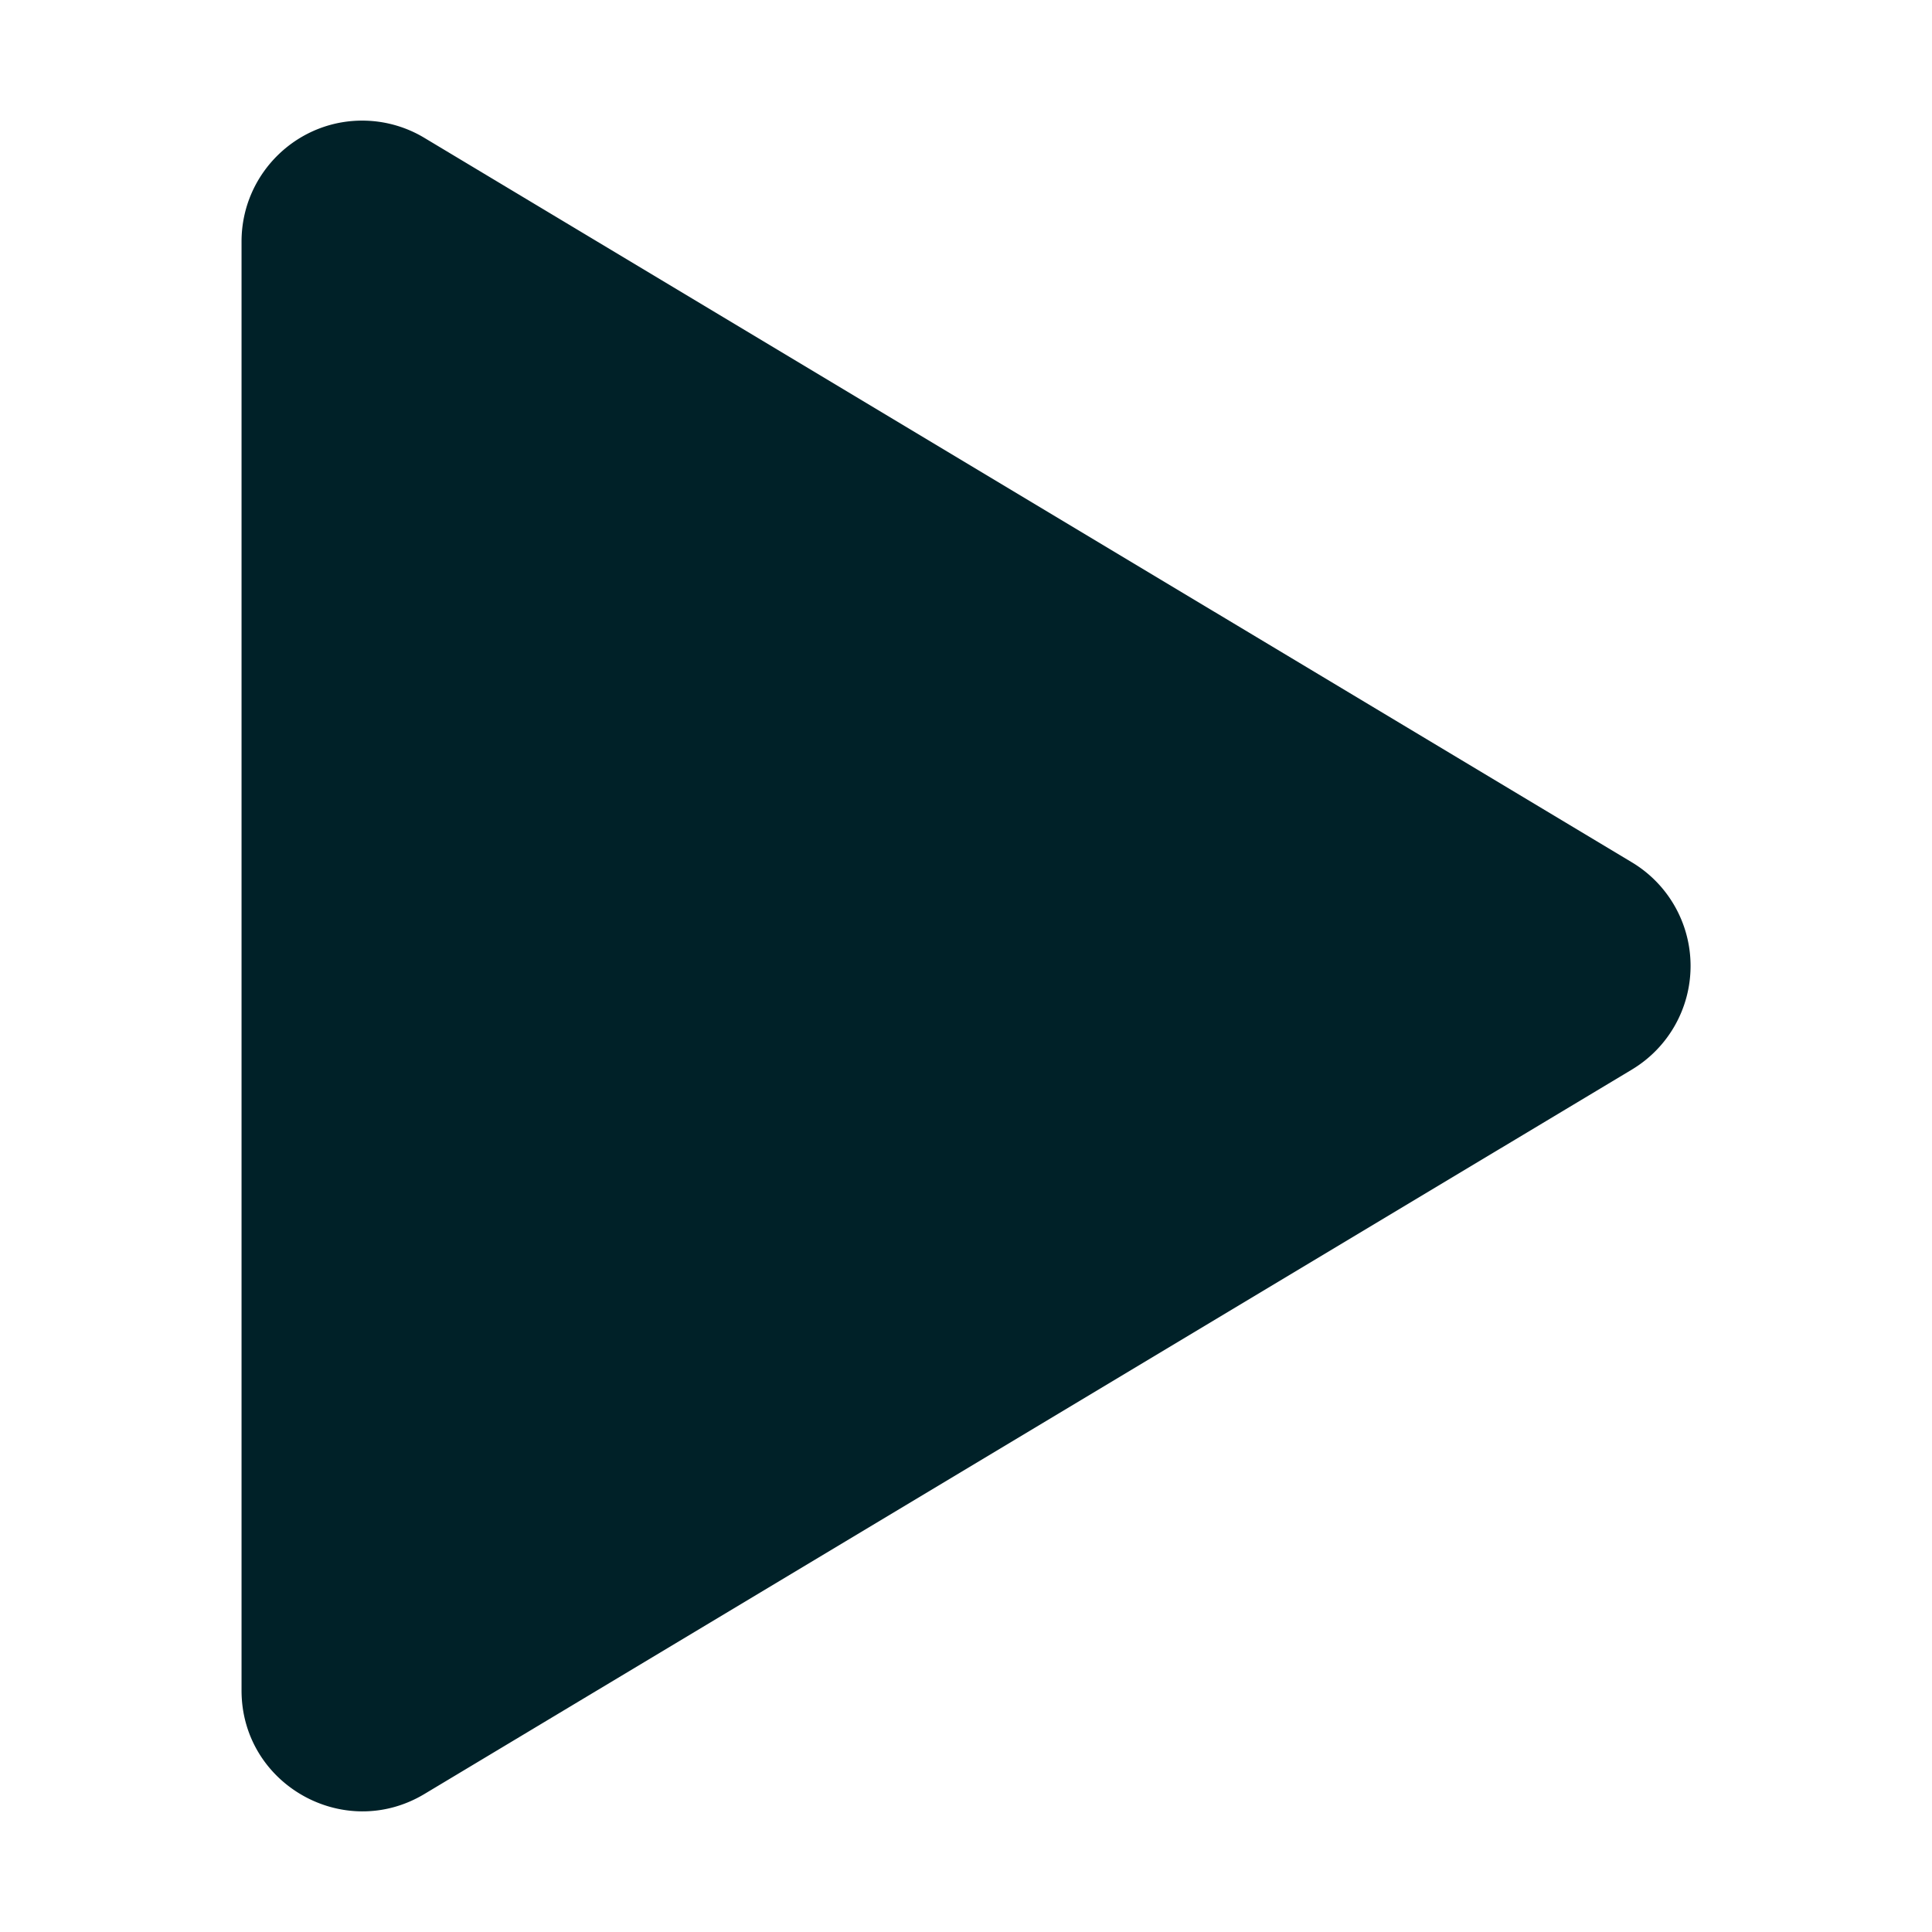
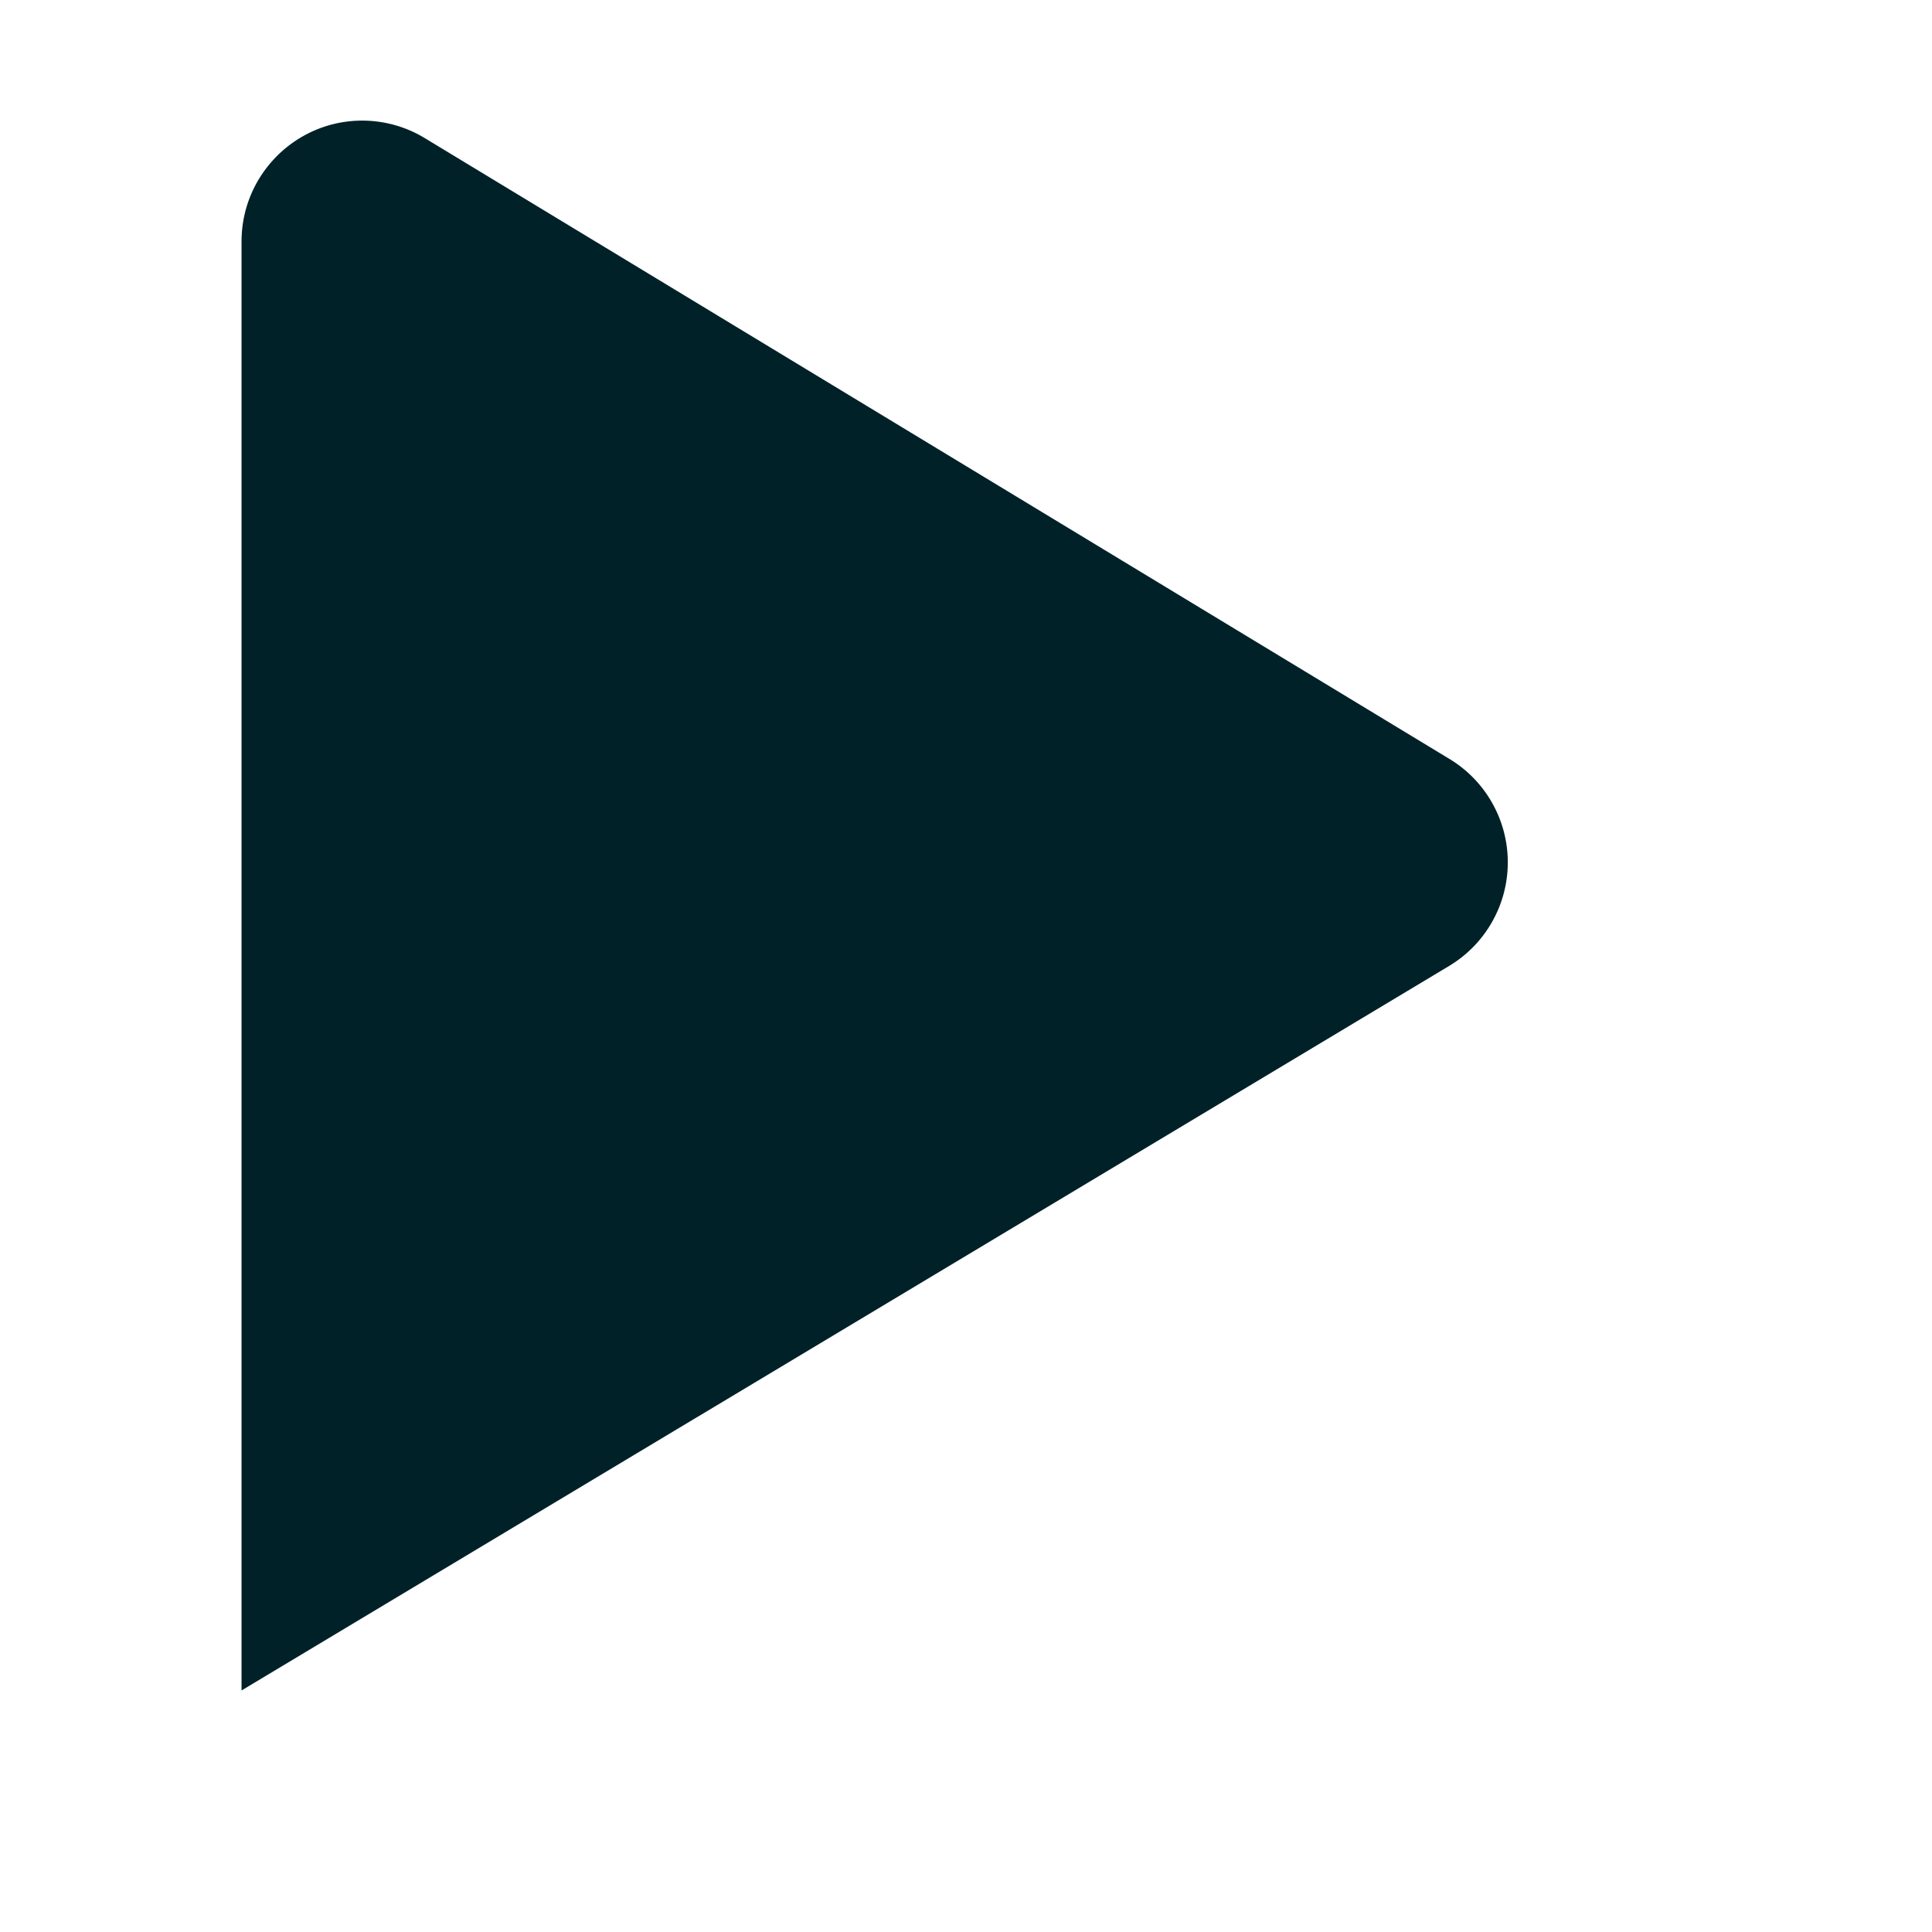
<svg xmlns="http://www.w3.org/2000/svg" version="1.1" width="512" height="512" x="0" y="0" viewBox="0 0 16.933 16.933" style="enable-background:new 0 0 512 512" xml:space="preserve" class="">
  <g>
-     <path d="M3.217 1.058c-.6-.024-1.1.458-1.1 1.059v12.699c0 .822.897 1.33 1.602.908l10.584-6.35a1.059 1.059 0 0 0 0-1.816L3.719 1.208a1.057 1.057 0 0 0-.502-.15z" fill="#002128" opacity="1" data-original="#000000" class="" />
+     <path d="M3.217 1.058c-.6-.024-1.1.458-1.1 1.059v12.699l10.584-6.35a1.059 1.059 0 0 0 0-1.816L3.719 1.208a1.057 1.057 0 0 0-.502-.15z" fill="#002128" opacity="1" data-original="#000000" class="" />
  </g>
</svg>